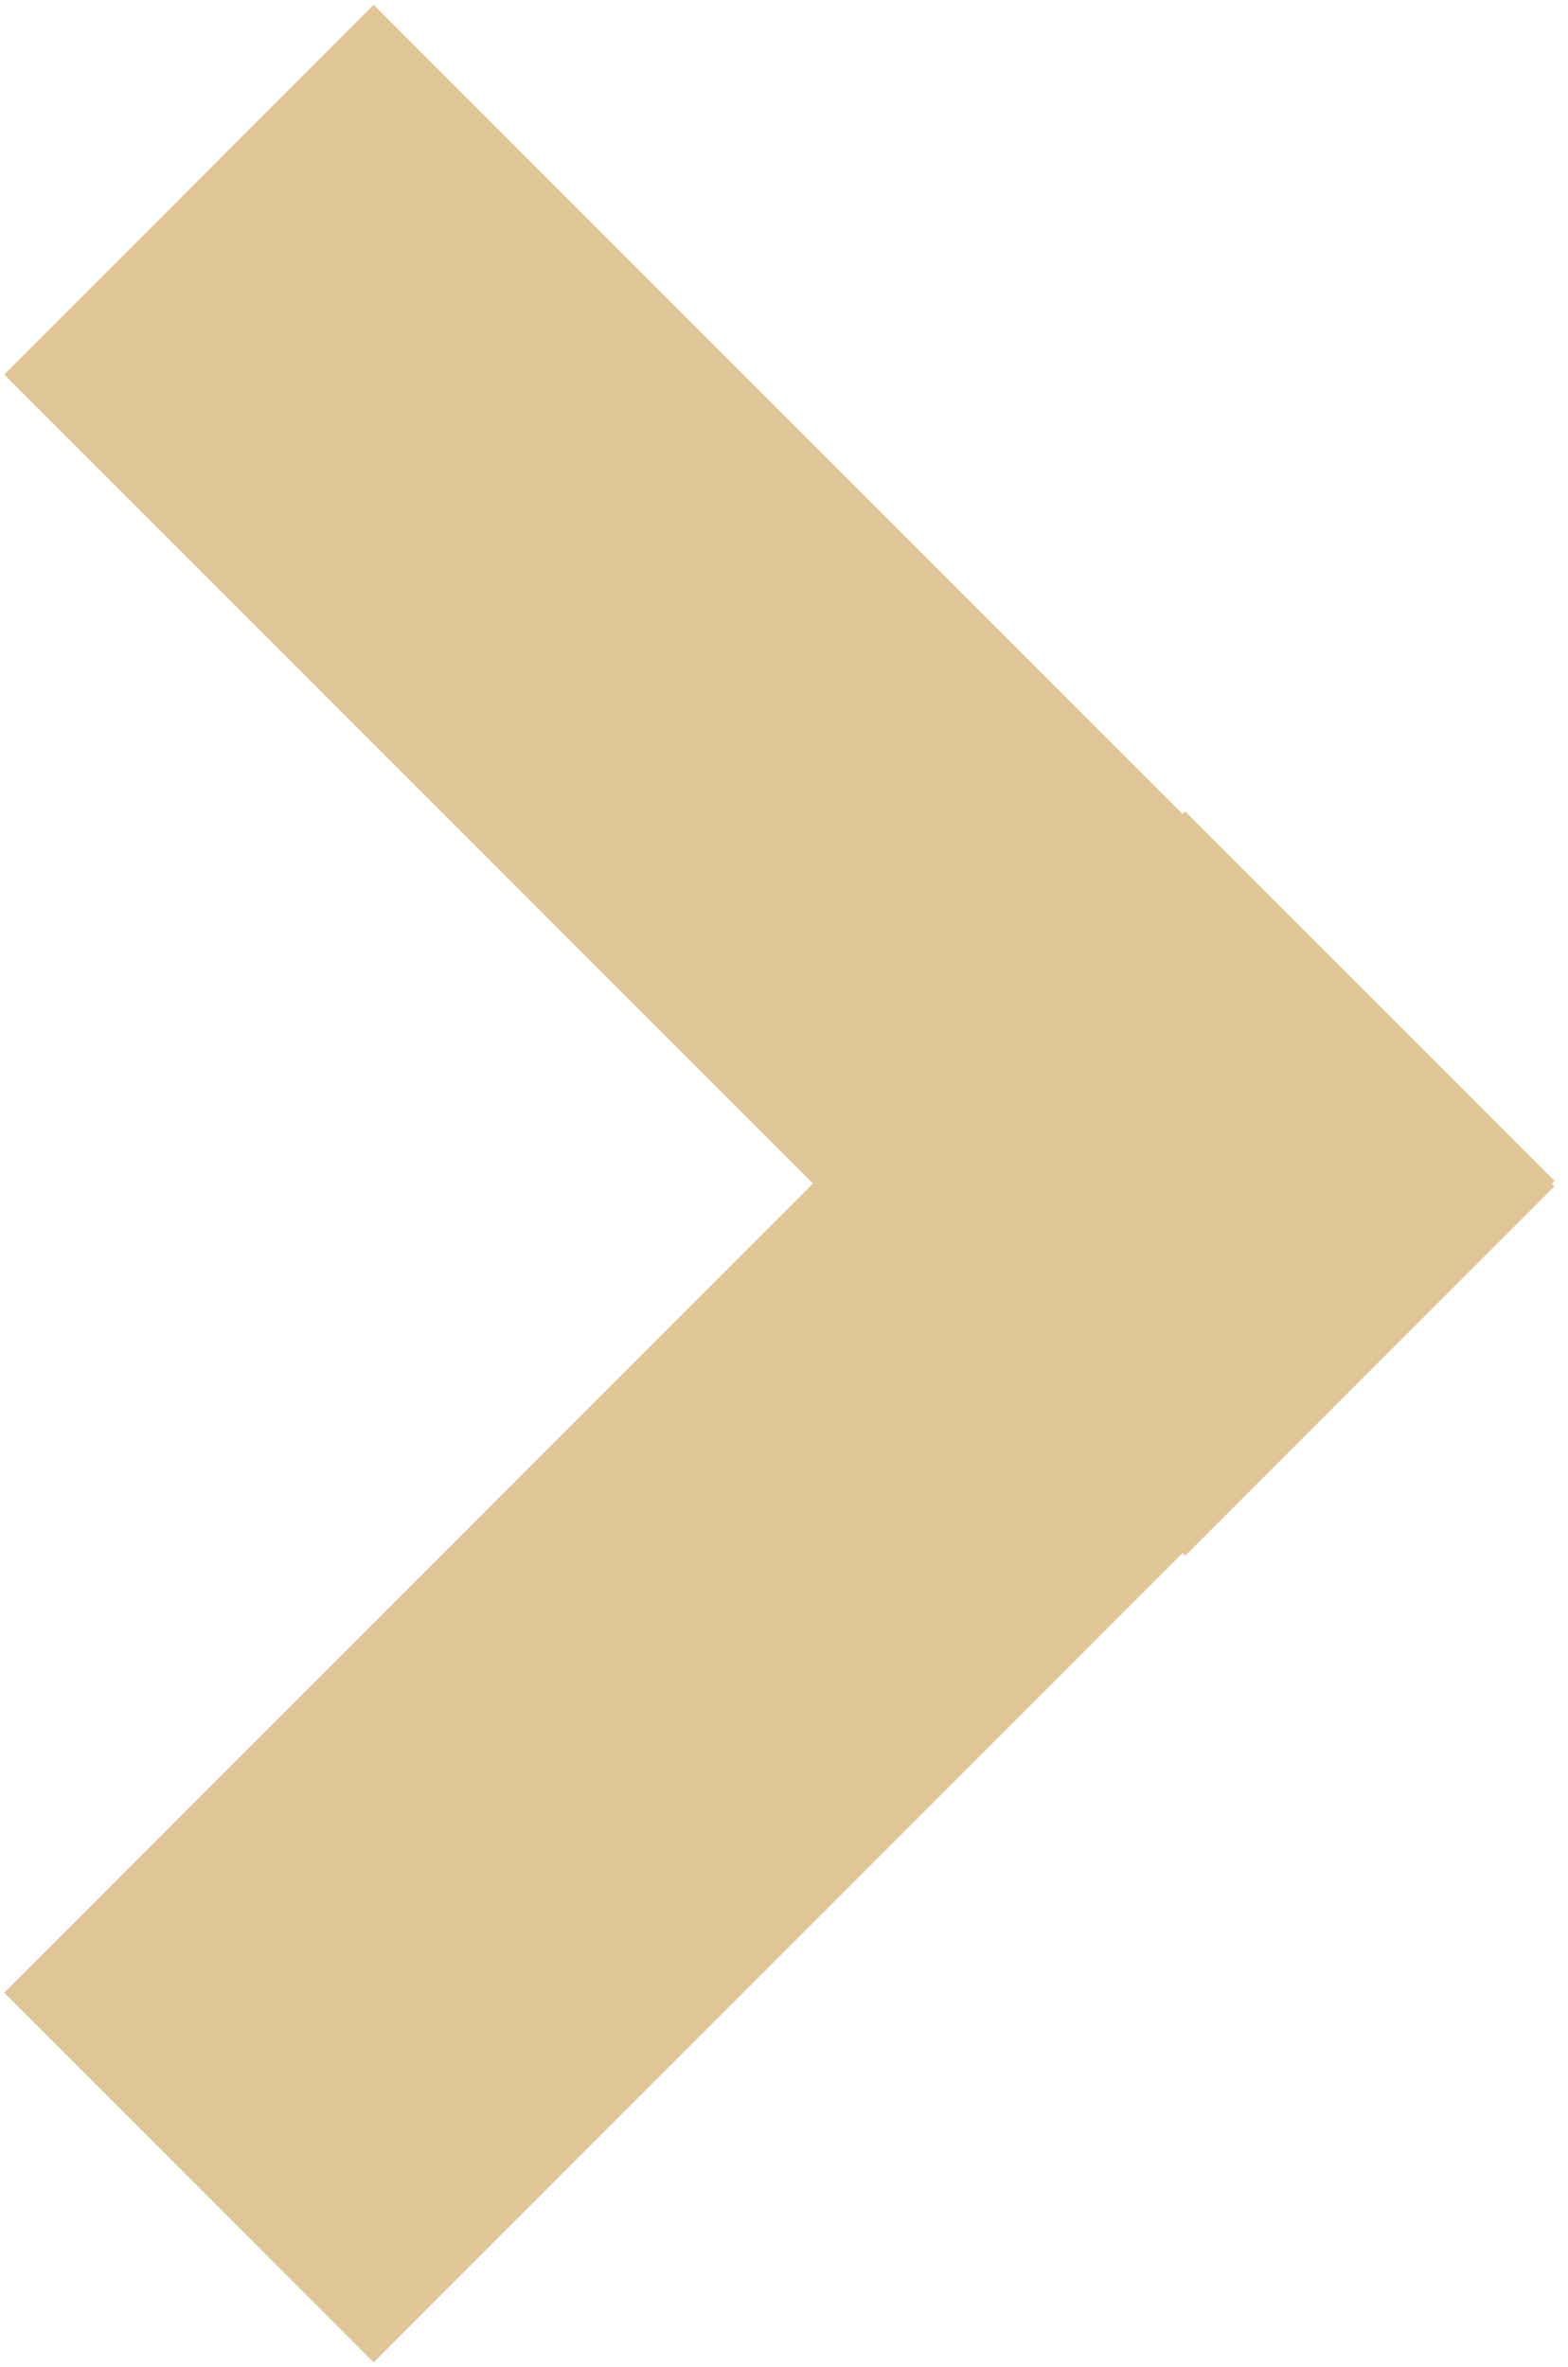
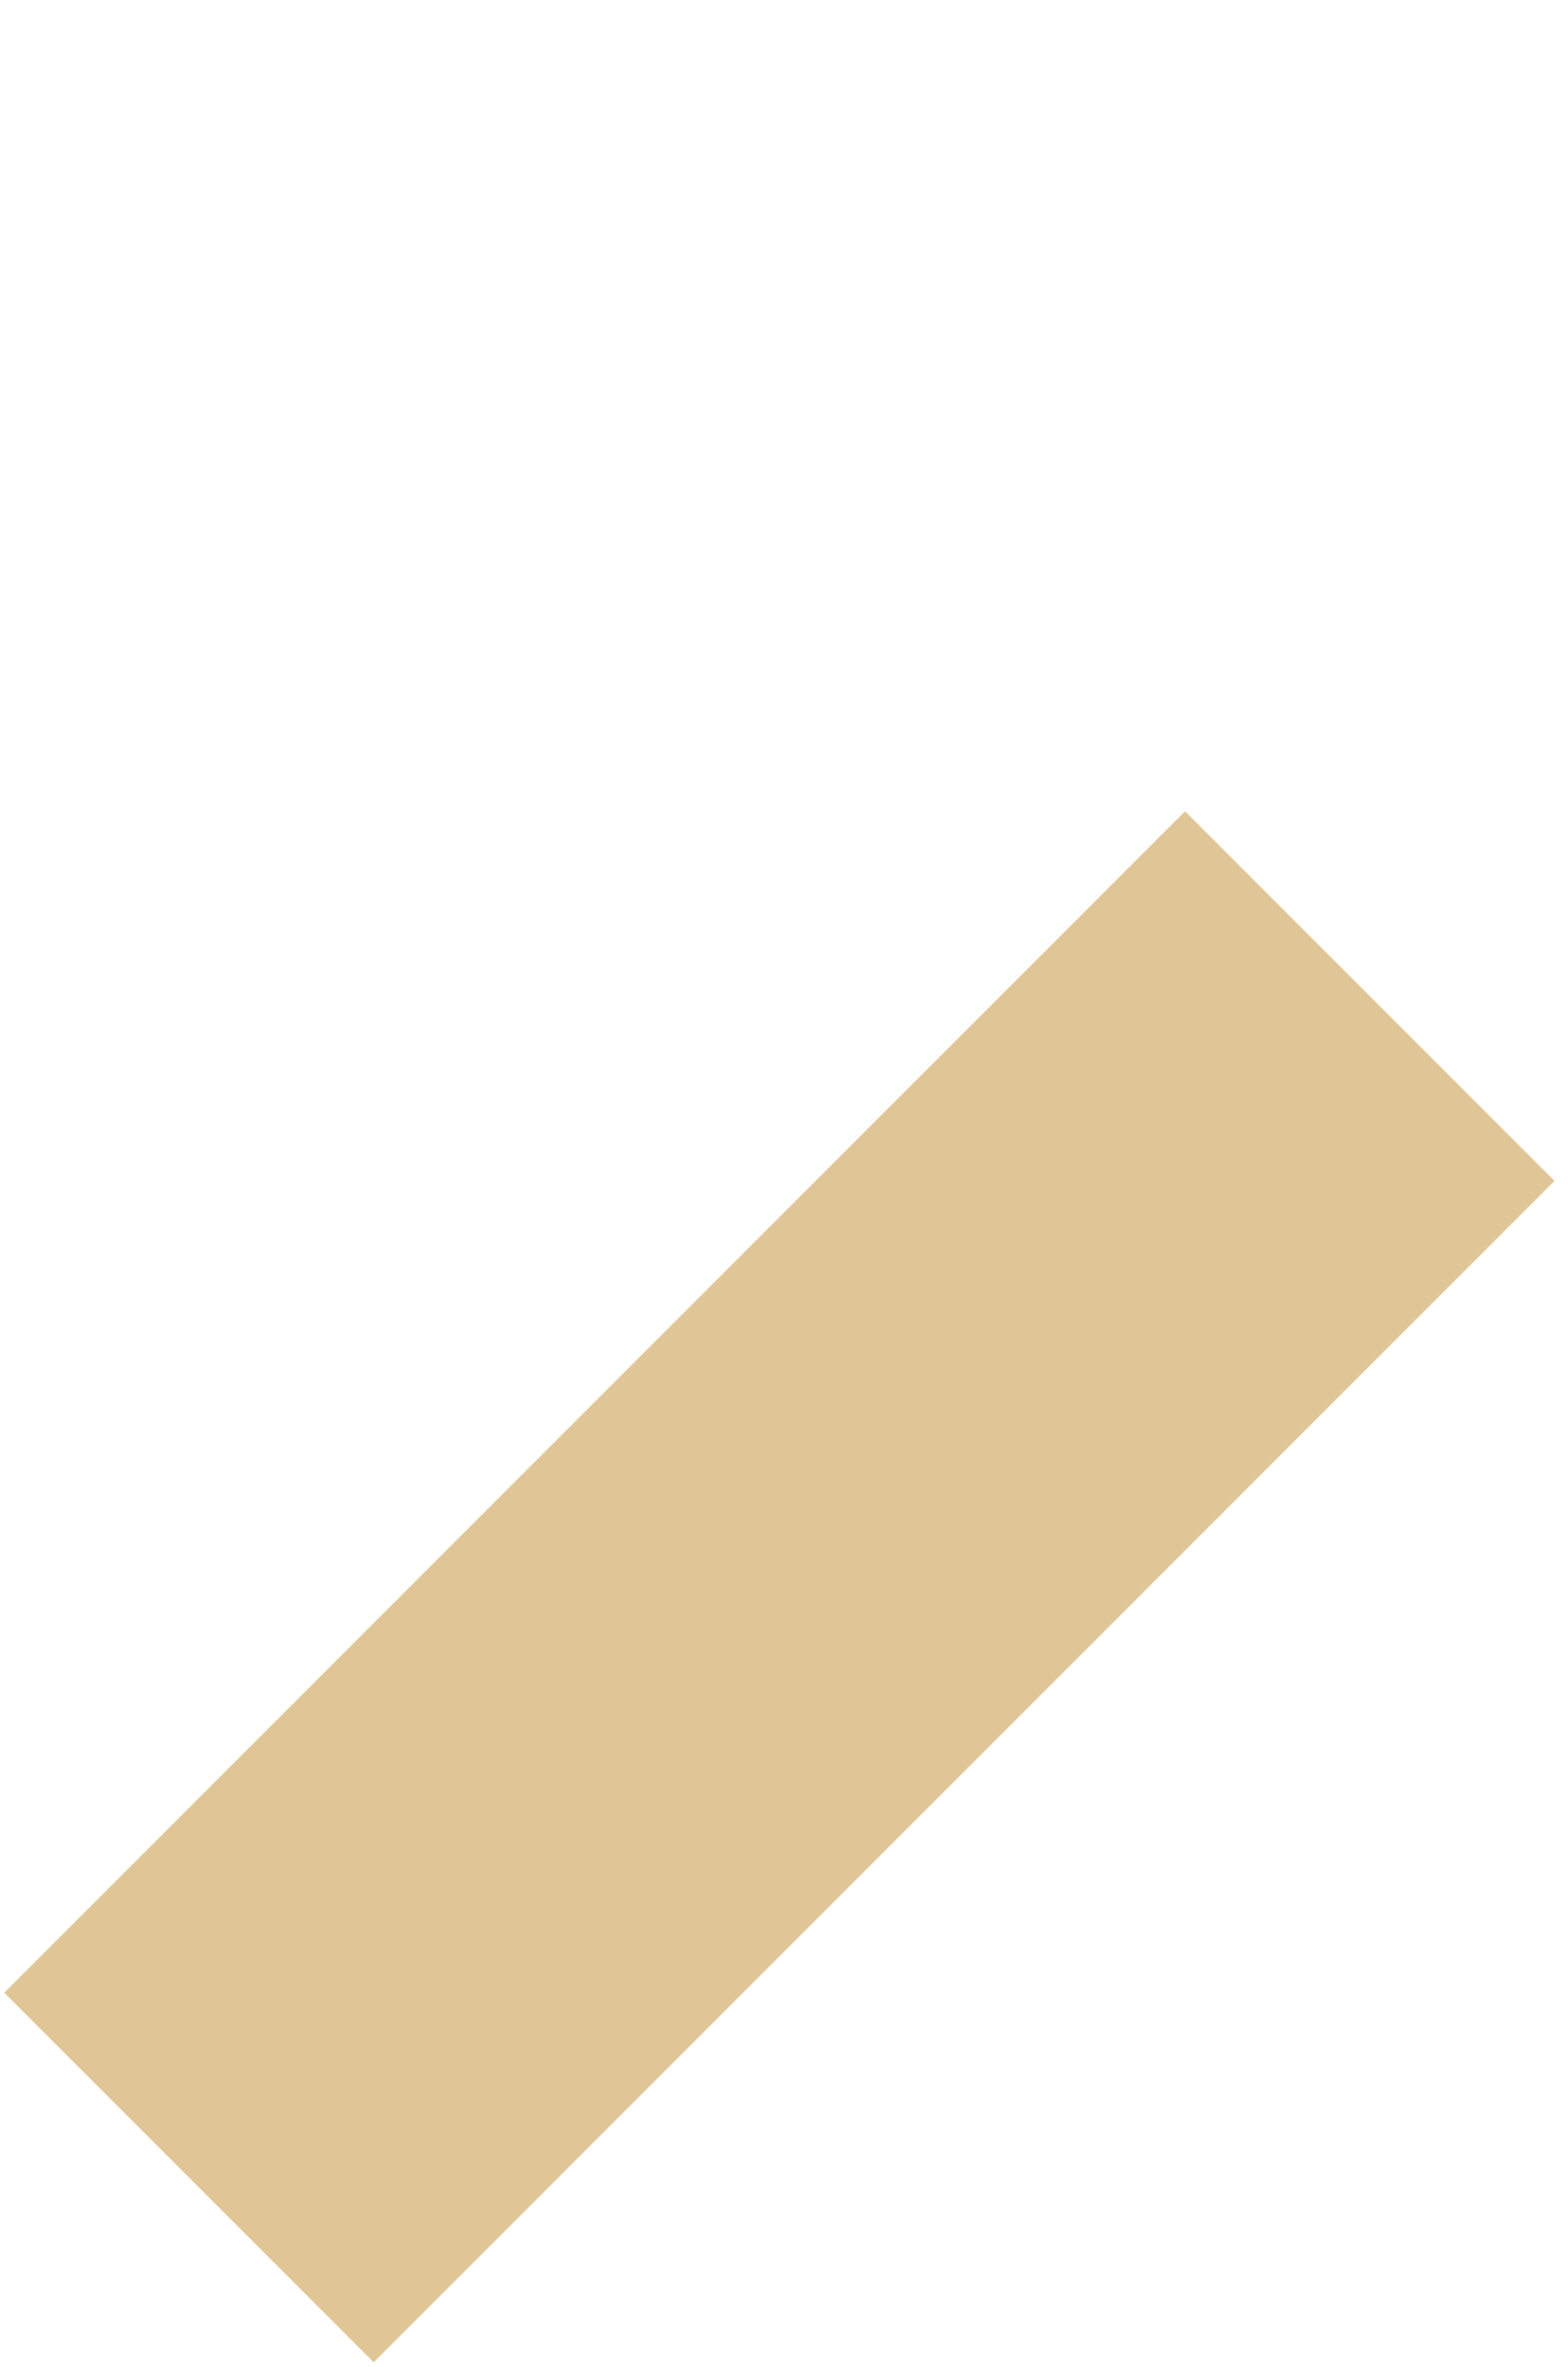
<svg xmlns="http://www.w3.org/2000/svg" width="116" height="175" viewBox="0 0 116 175" fill="none">
  <rect x="0.312" y="147.344" width="123.542" height="38.654" transform="rotate(-45 0.312 147.344)" fill="#E0C697" />
-   <rect x="27.645" y="0.356" width="123.542" height="38.654" transform="rotate(45 27.645 0.356)" fill="#E0C697" />
</svg>